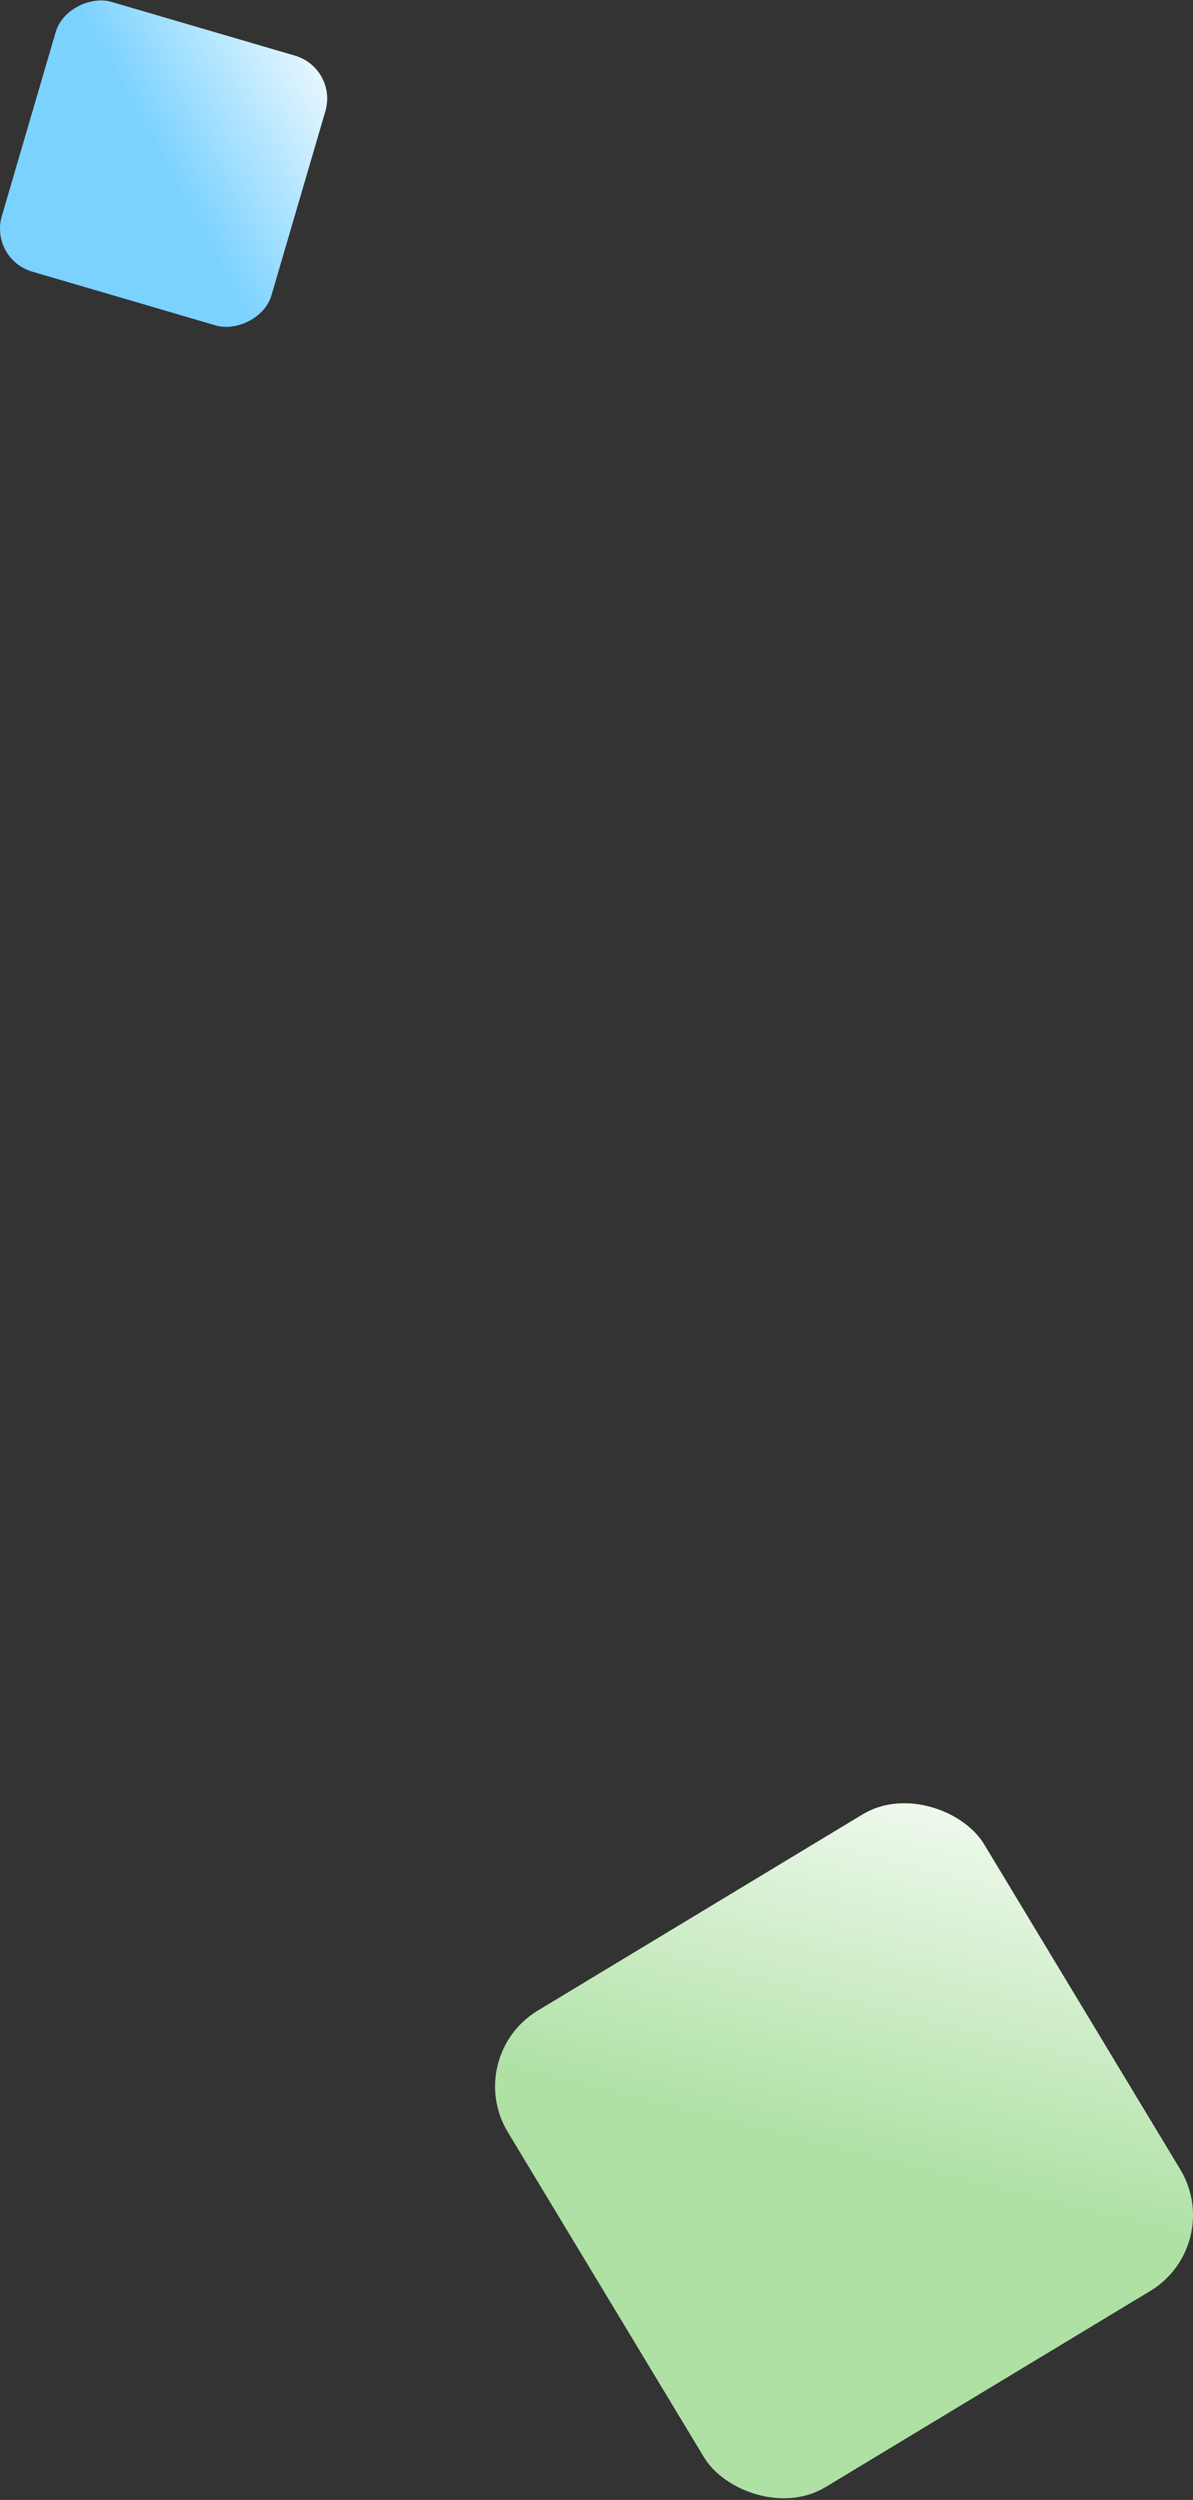
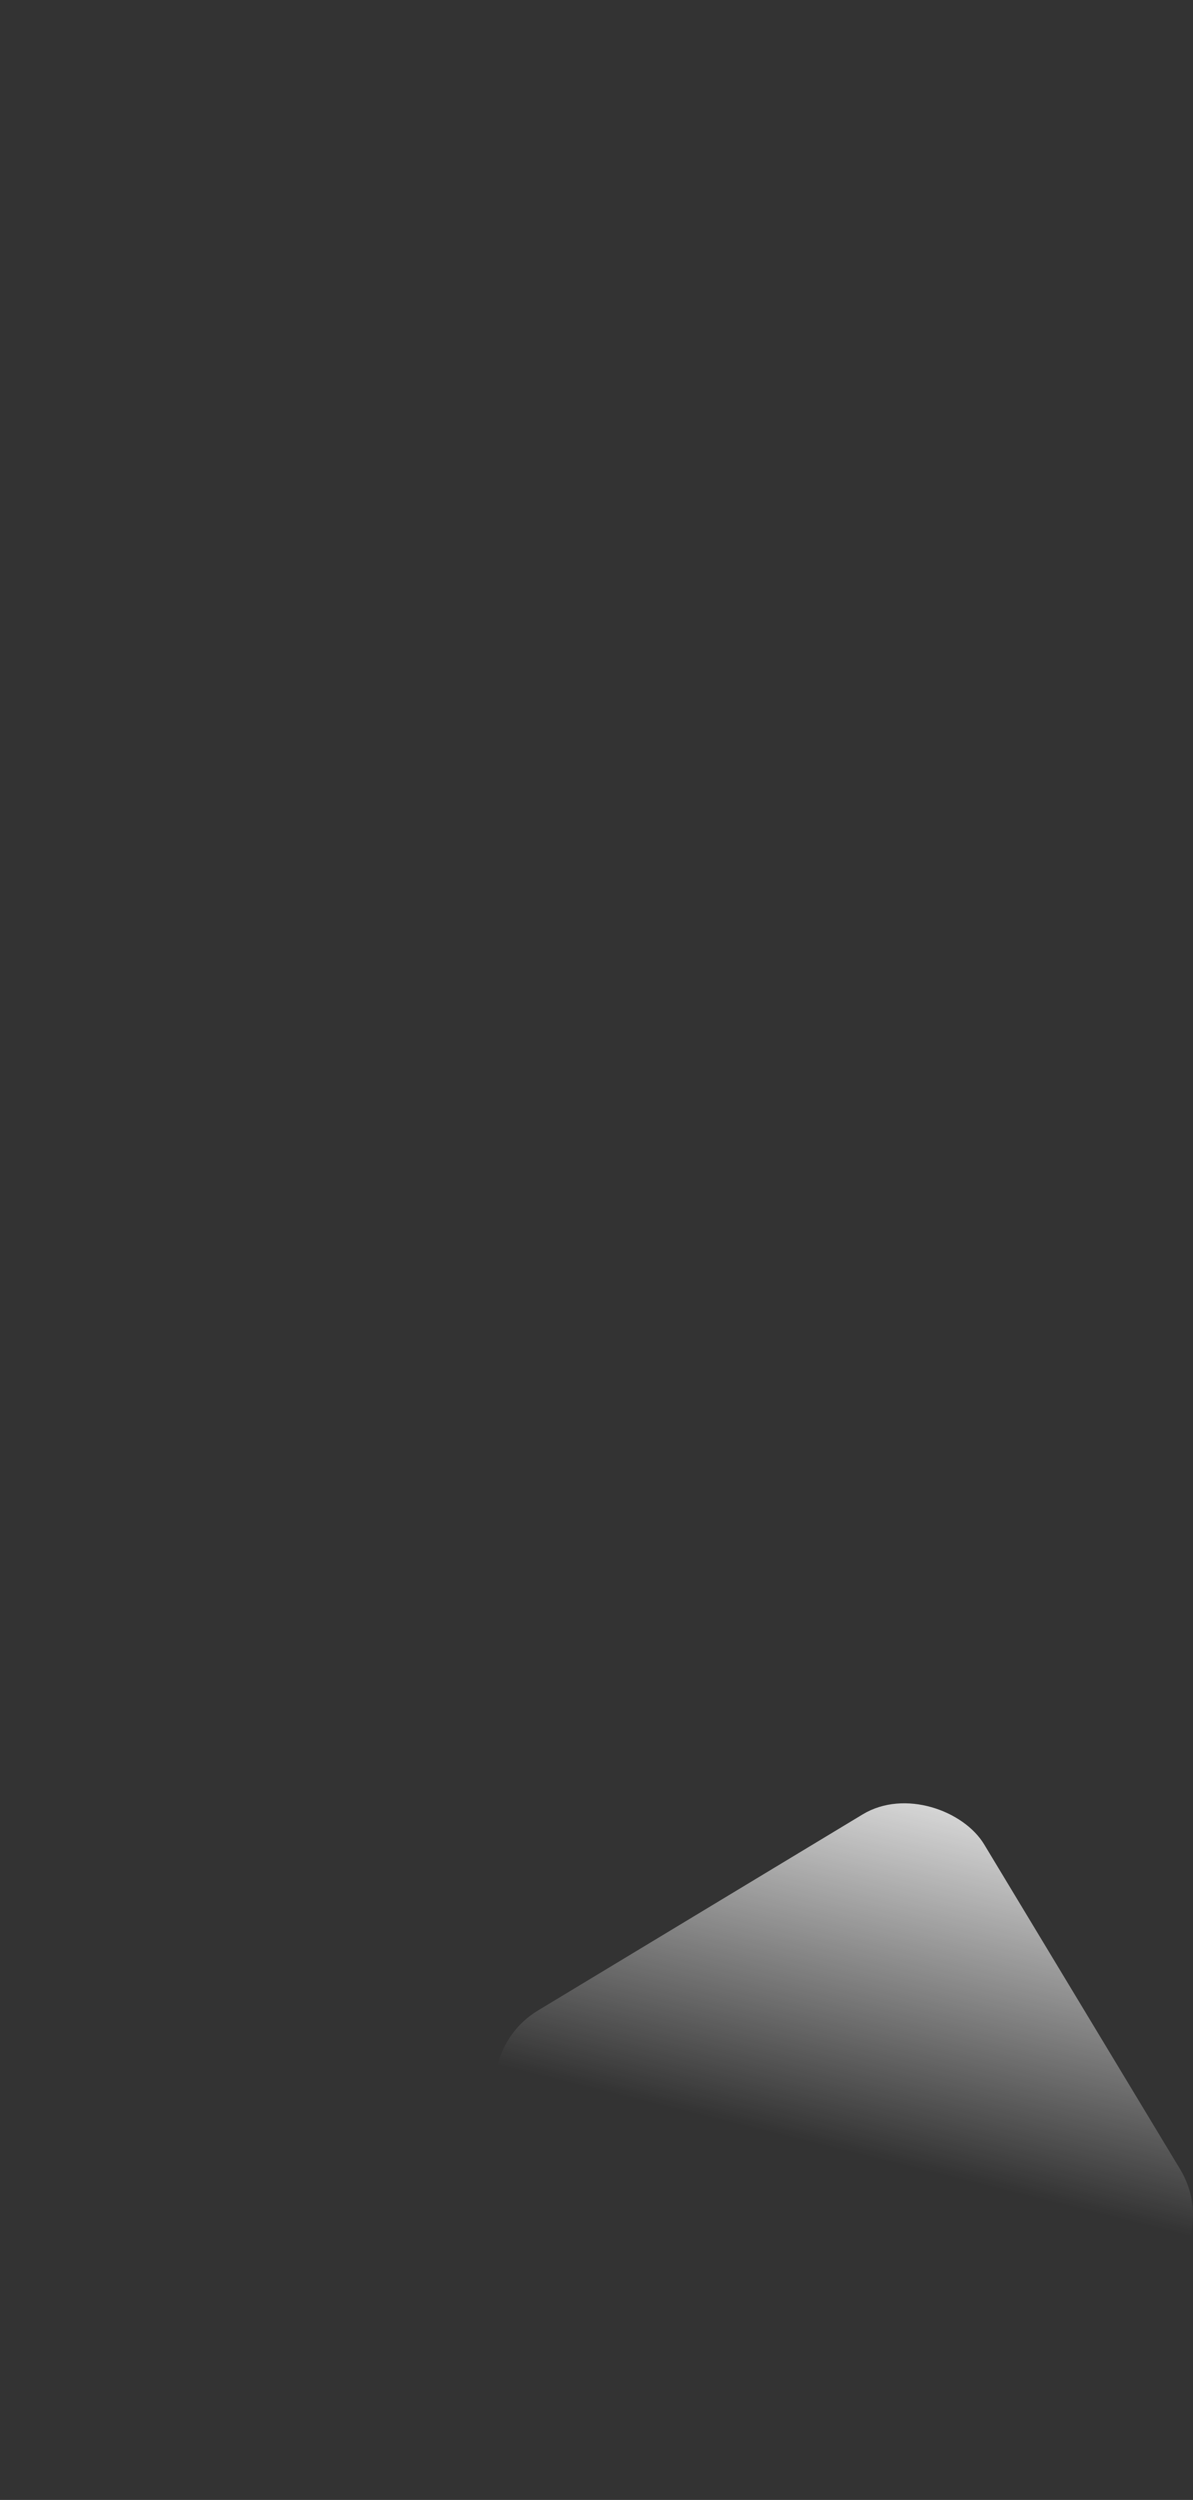
<svg xmlns="http://www.w3.org/2000/svg" xmlns:xlink="http://www.w3.org/1999/xlink" viewBox="0 0 85.603 179.282">
  <rect x="0" y="0" width="85.603" height="179.282" fill="#333333" stroke="none" />
  <defs>
    <style>
      .cls-1 {
        fill: url(#_名称未設定グラデーション_38-2);
      }

      .cls-1, .cls-2 {
        mix-blend-mode: screen;
      }

      .cls-3 {
        fill: #7bd2ff;
      }

      .cls-4 {
        isolation: isolate;
      }

      .cls-5 {
        fill: #afe1a5;
      }

      .cls-2 {
        fill: url(#_名称未設定グラデーション_38);
      }
    </style>
    <linearGradient id="_名称未設定グラデーション_38" data-name="名称未設定グラデーション 38" x1="995.945" y1="-847.797" x2="1014.229" y2="-866.081" gradientTransform="translate(-845.202 -993.35) rotate(90)" gradientUnits="userSpaceOnUse">
      <stop offset=".5" stop-color="#fff" stop-opacity="0" />
      <stop offset="1" stop-color="#fff" stop-opacity=".8" />
    </linearGradient>
    <linearGradient id="_名称未設定グラデーション_38-2" data-name="名称未設定グラデーション 38" x1="819.172" y1="-763.144" x2="855.378" y2="-799.35" gradientTransform="translate(-776.712 935.489)" xlink:href="#_名称未設定グラデーション_38" />
  </defs>
  <g class="cls-4">
    <g id="_レイヤー_2" data-name="レイヤー 2">
      <g id="_カンプ" data-name="カンプ">
        <g>
          <g>
-             <rect class="cls-3" x="1.656" y="1.656" width="20.162" height="20.162" rx="3.206" ry="3.206" transform="translate(-2.826 19.701) rotate(-73.673)" />
-             <rect class="cls-2" x="1.656" y="1.656" width="20.162" height="20.162" rx="3.206" ry="3.206" transform="translate(-2.826 19.701) rotate(-73.673)" />
-           </g>
+             </g>
          <g>
-             <rect class="cls-5" x="40.6" y="134.28" width="39.925" height="39.925" rx="6.349" ry="6.349" transform="translate(-70.994 53.489) rotate(-31.116)" />
            <rect class="cls-1" x="40.6" y="134.28" width="39.925" height="39.925" rx="6.349" ry="6.349" transform="translate(-70.994 53.489) rotate(-31.116)" />
          </g>
        </g>
      </g>
    </g>
  </g>
</svg>